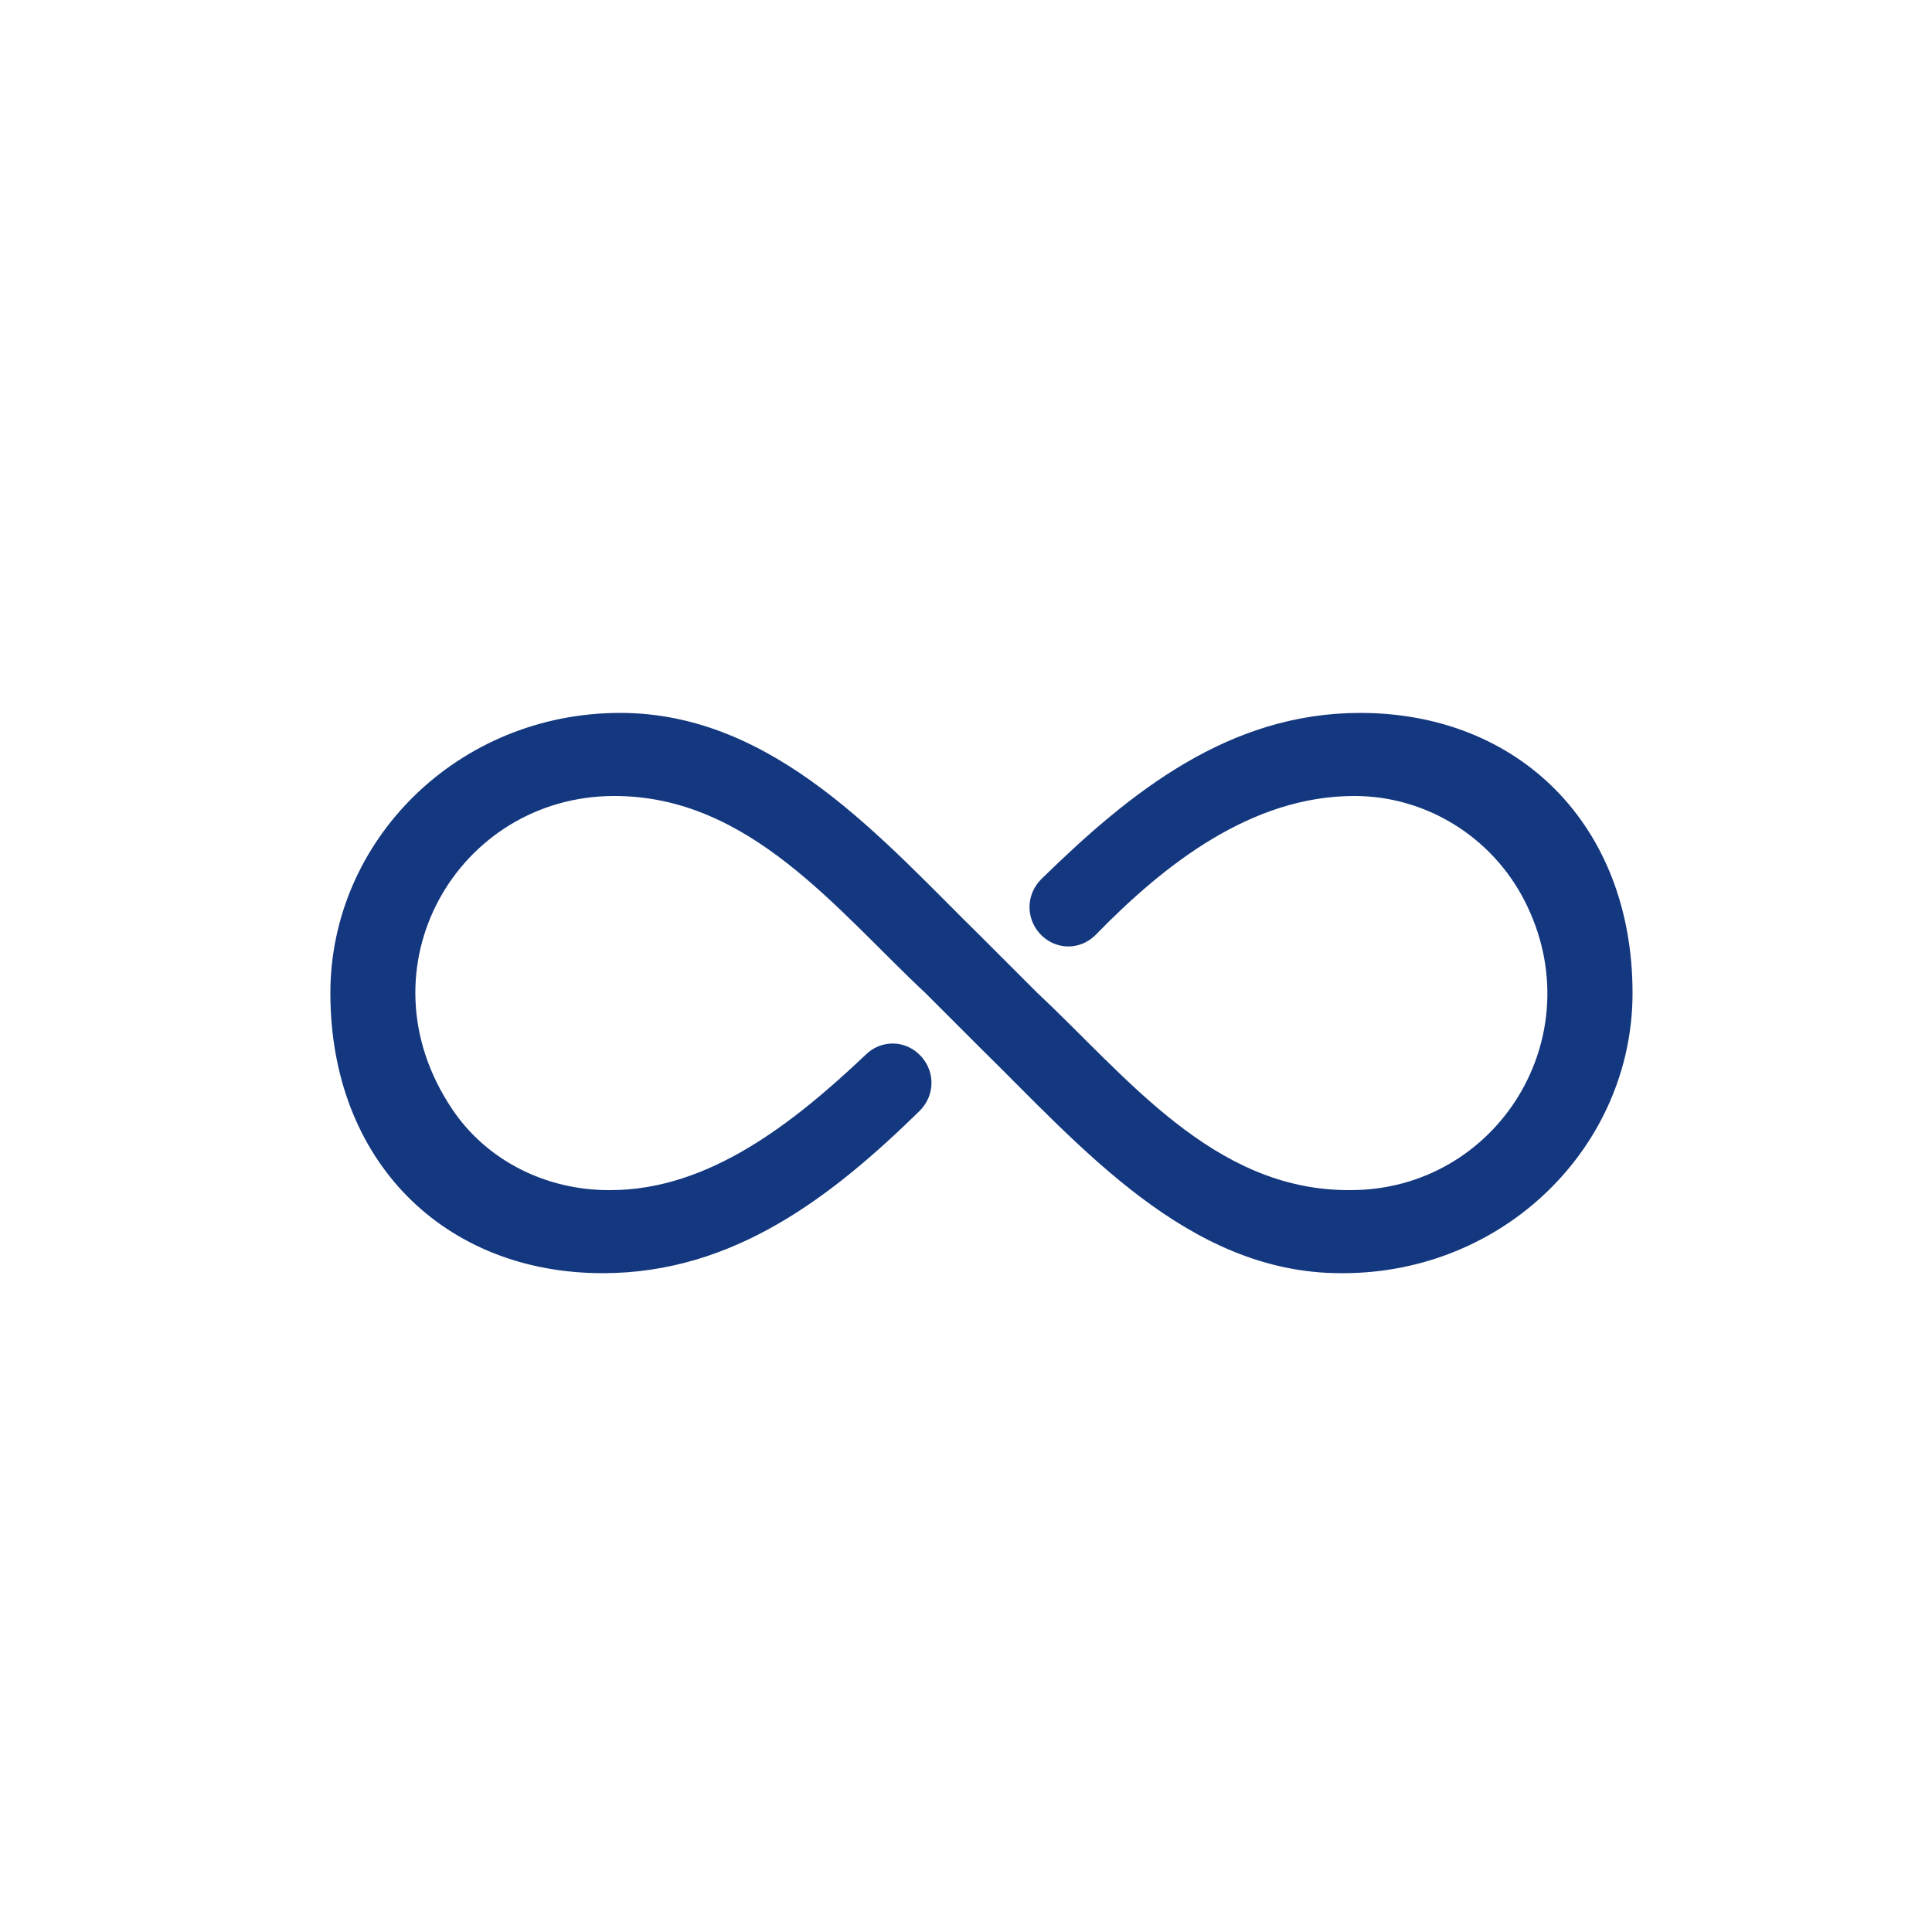
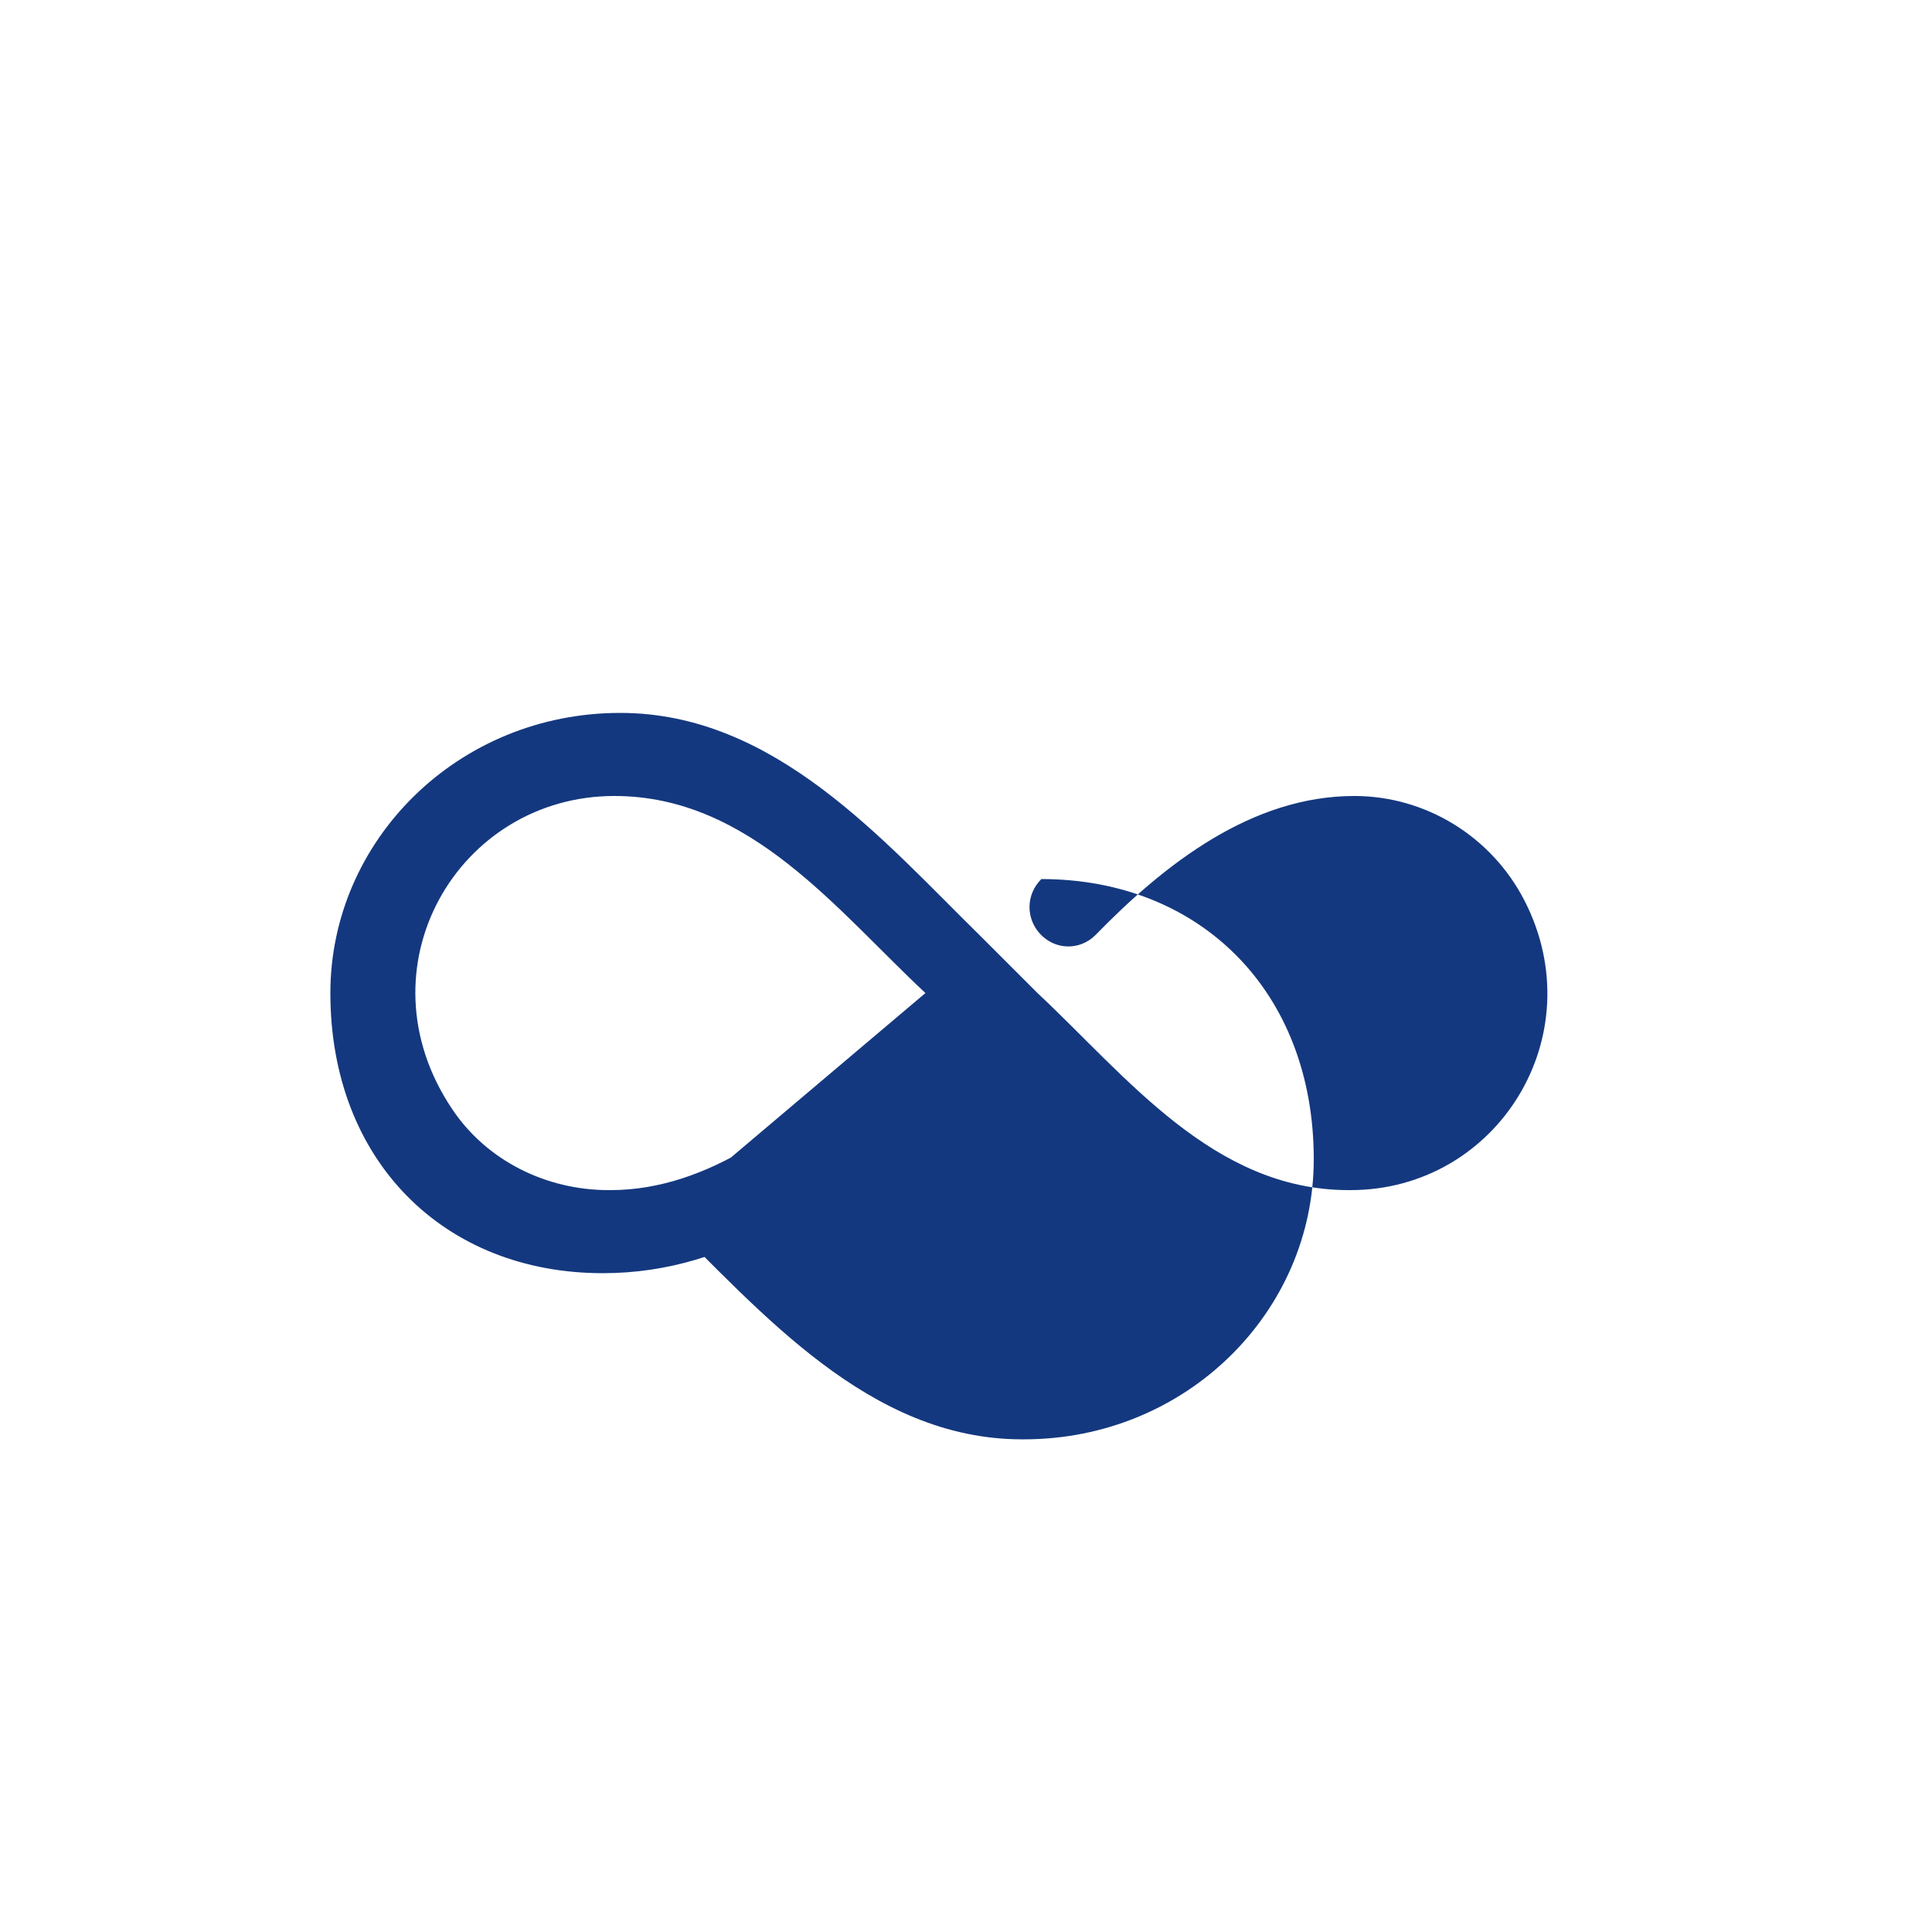
<svg xmlns="http://www.w3.org/2000/svg" version="1.1" id="Layer_1" x="0px" y="0px" viewBox="0 0 100 100" style="enable-background:new 0 0 100 100;" xml:space="preserve">
  <style type="text/css">
	.st0{fill:#14387F;}
</style>
  <g>
-     <path class="st0" d="M50.8,48.6 M47.9,51.4 M53.6,51.4 M47.9,51.4c-4.6-4.3-9.1-10.2-16.1-10.2c-8.1,0-13.3,8.9-8.4,16.2   c1.8,2.7,4.9,4.2,8.1,4.2h0.1c5.1,0,9.5-3.5,13.2-7c0.8-0.8,2.1-0.8,2.9,0.1h0c0.7,0.8,0.7,2-0.1,2.8c-4.5,4.4-9.6,8.4-16.4,8.4   c-8.2,0-14.1-5.8-14.1-14.5c0-7.9,6.6-14.5,15-14.5c8,0,13.6,6.6,18.7,11.6l2.9,2.9c4.6,4.3,9.1,10.2,16.1,10.2h0.1   c7.6,0,12.6-8,9-15c-1.7-3.3-5.1-5.4-8.8-5.4c-5.3,0-9.8,3.5-13.4,7.2c-0.8,0.8-2.1,0.8-2.9-0.1v0c-0.7-0.8-0.7-2,0.1-2.8   c4.6-4.5,9.7-8.6,16.5-8.6c8.2,0,14.1,5.8,14.1,14.5c0,7.9-6.6,14.5-15,14.5h-0.1c-7.9,0-13.5-6.6-18.6-11.6L47.9,51.4z M50.8,54.3   " />
+     <path class="st0" d="M50.8,48.6 M47.9,51.4 M53.6,51.4 M47.9,51.4c-4.6-4.3-9.1-10.2-16.1-10.2c-8.1,0-13.3,8.9-8.4,16.2   c1.8,2.7,4.9,4.2,8.1,4.2h0.1c5.1,0,9.5-3.5,13.2-7c0.8-0.8,2.1-0.8,2.9,0.1h0c0.7,0.8,0.7,2-0.1,2.8c-4.5,4.4-9.6,8.4-16.4,8.4   c-8.2,0-14.1-5.8-14.1-14.5c0-7.9,6.6-14.5,15-14.5c8,0,13.6,6.6,18.7,11.6l2.9,2.9c4.6,4.3,9.1,10.2,16.1,10.2h0.1   c7.6,0,12.6-8,9-15c-1.7-3.3-5.1-5.4-8.8-5.4c-5.3,0-9.8,3.5-13.4,7.2c-0.8,0.8-2.1,0.8-2.9-0.1v0c-0.7-0.8-0.7-2,0.1-2.8   c8.2,0,14.1,5.8,14.1,14.5c0,7.9-6.6,14.5-15,14.5h-0.1c-7.9,0-13.5-6.6-18.6-11.6L47.9,51.4z M50.8,54.3   " />
  </g>
</svg>